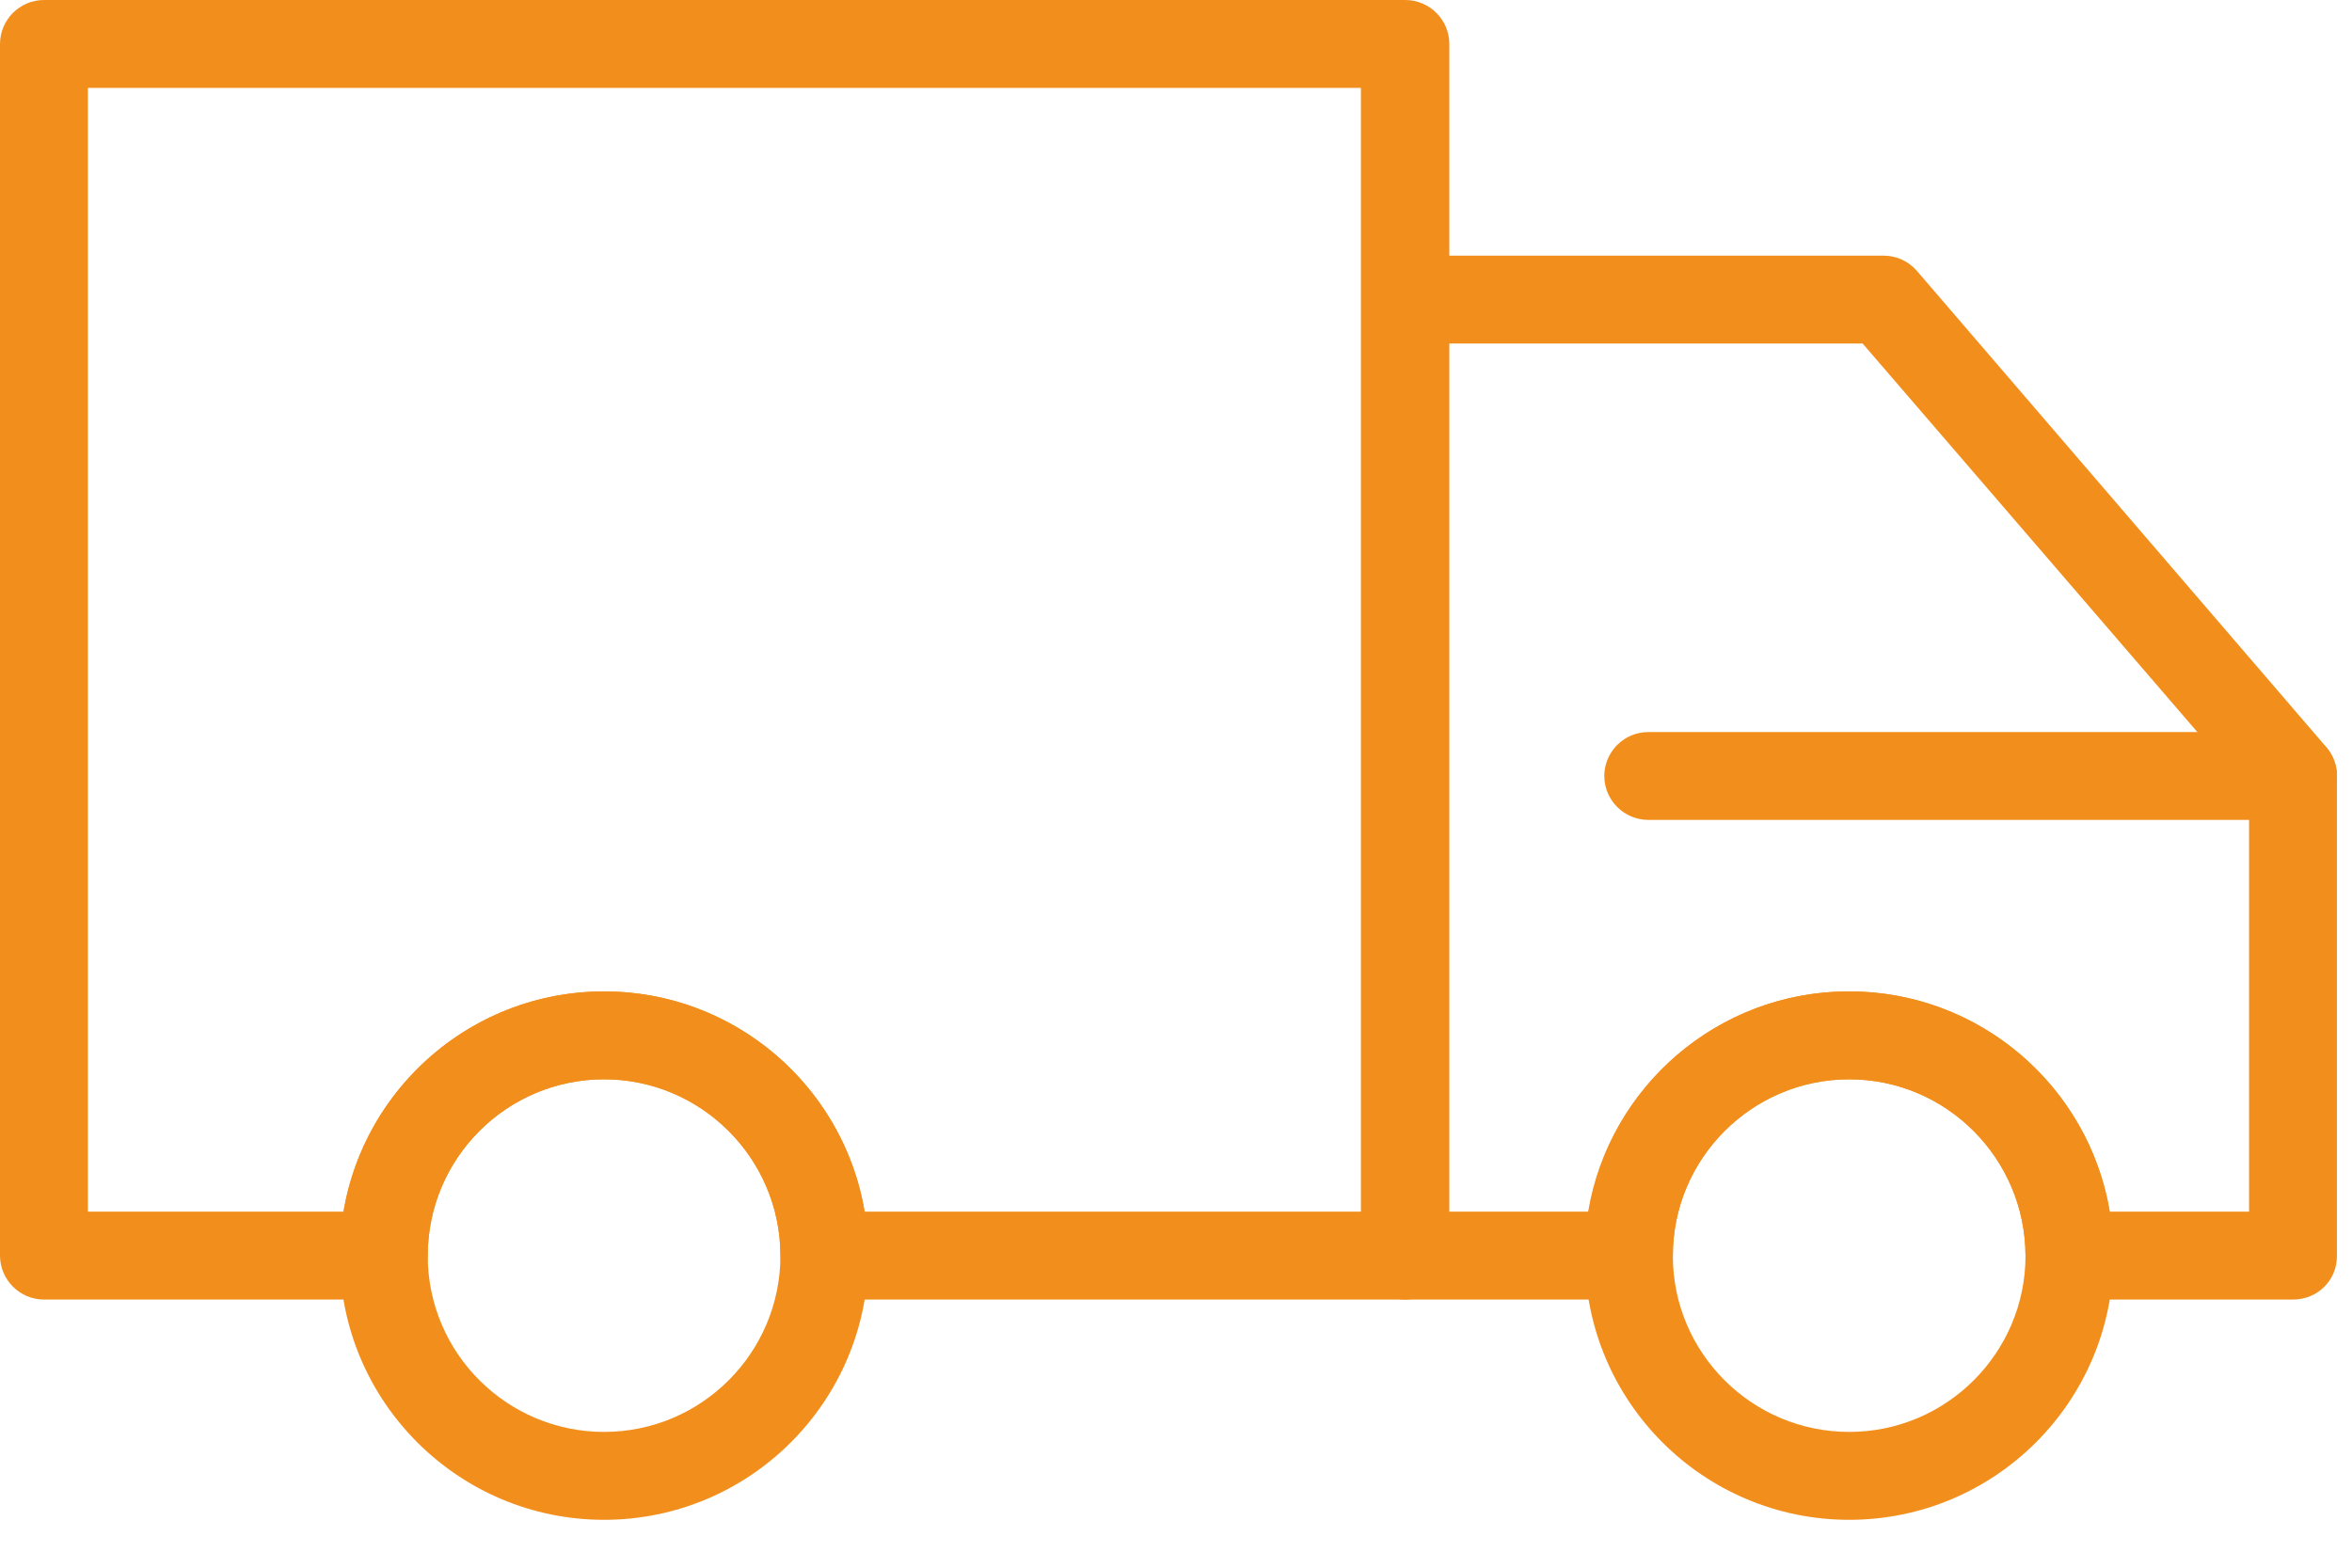
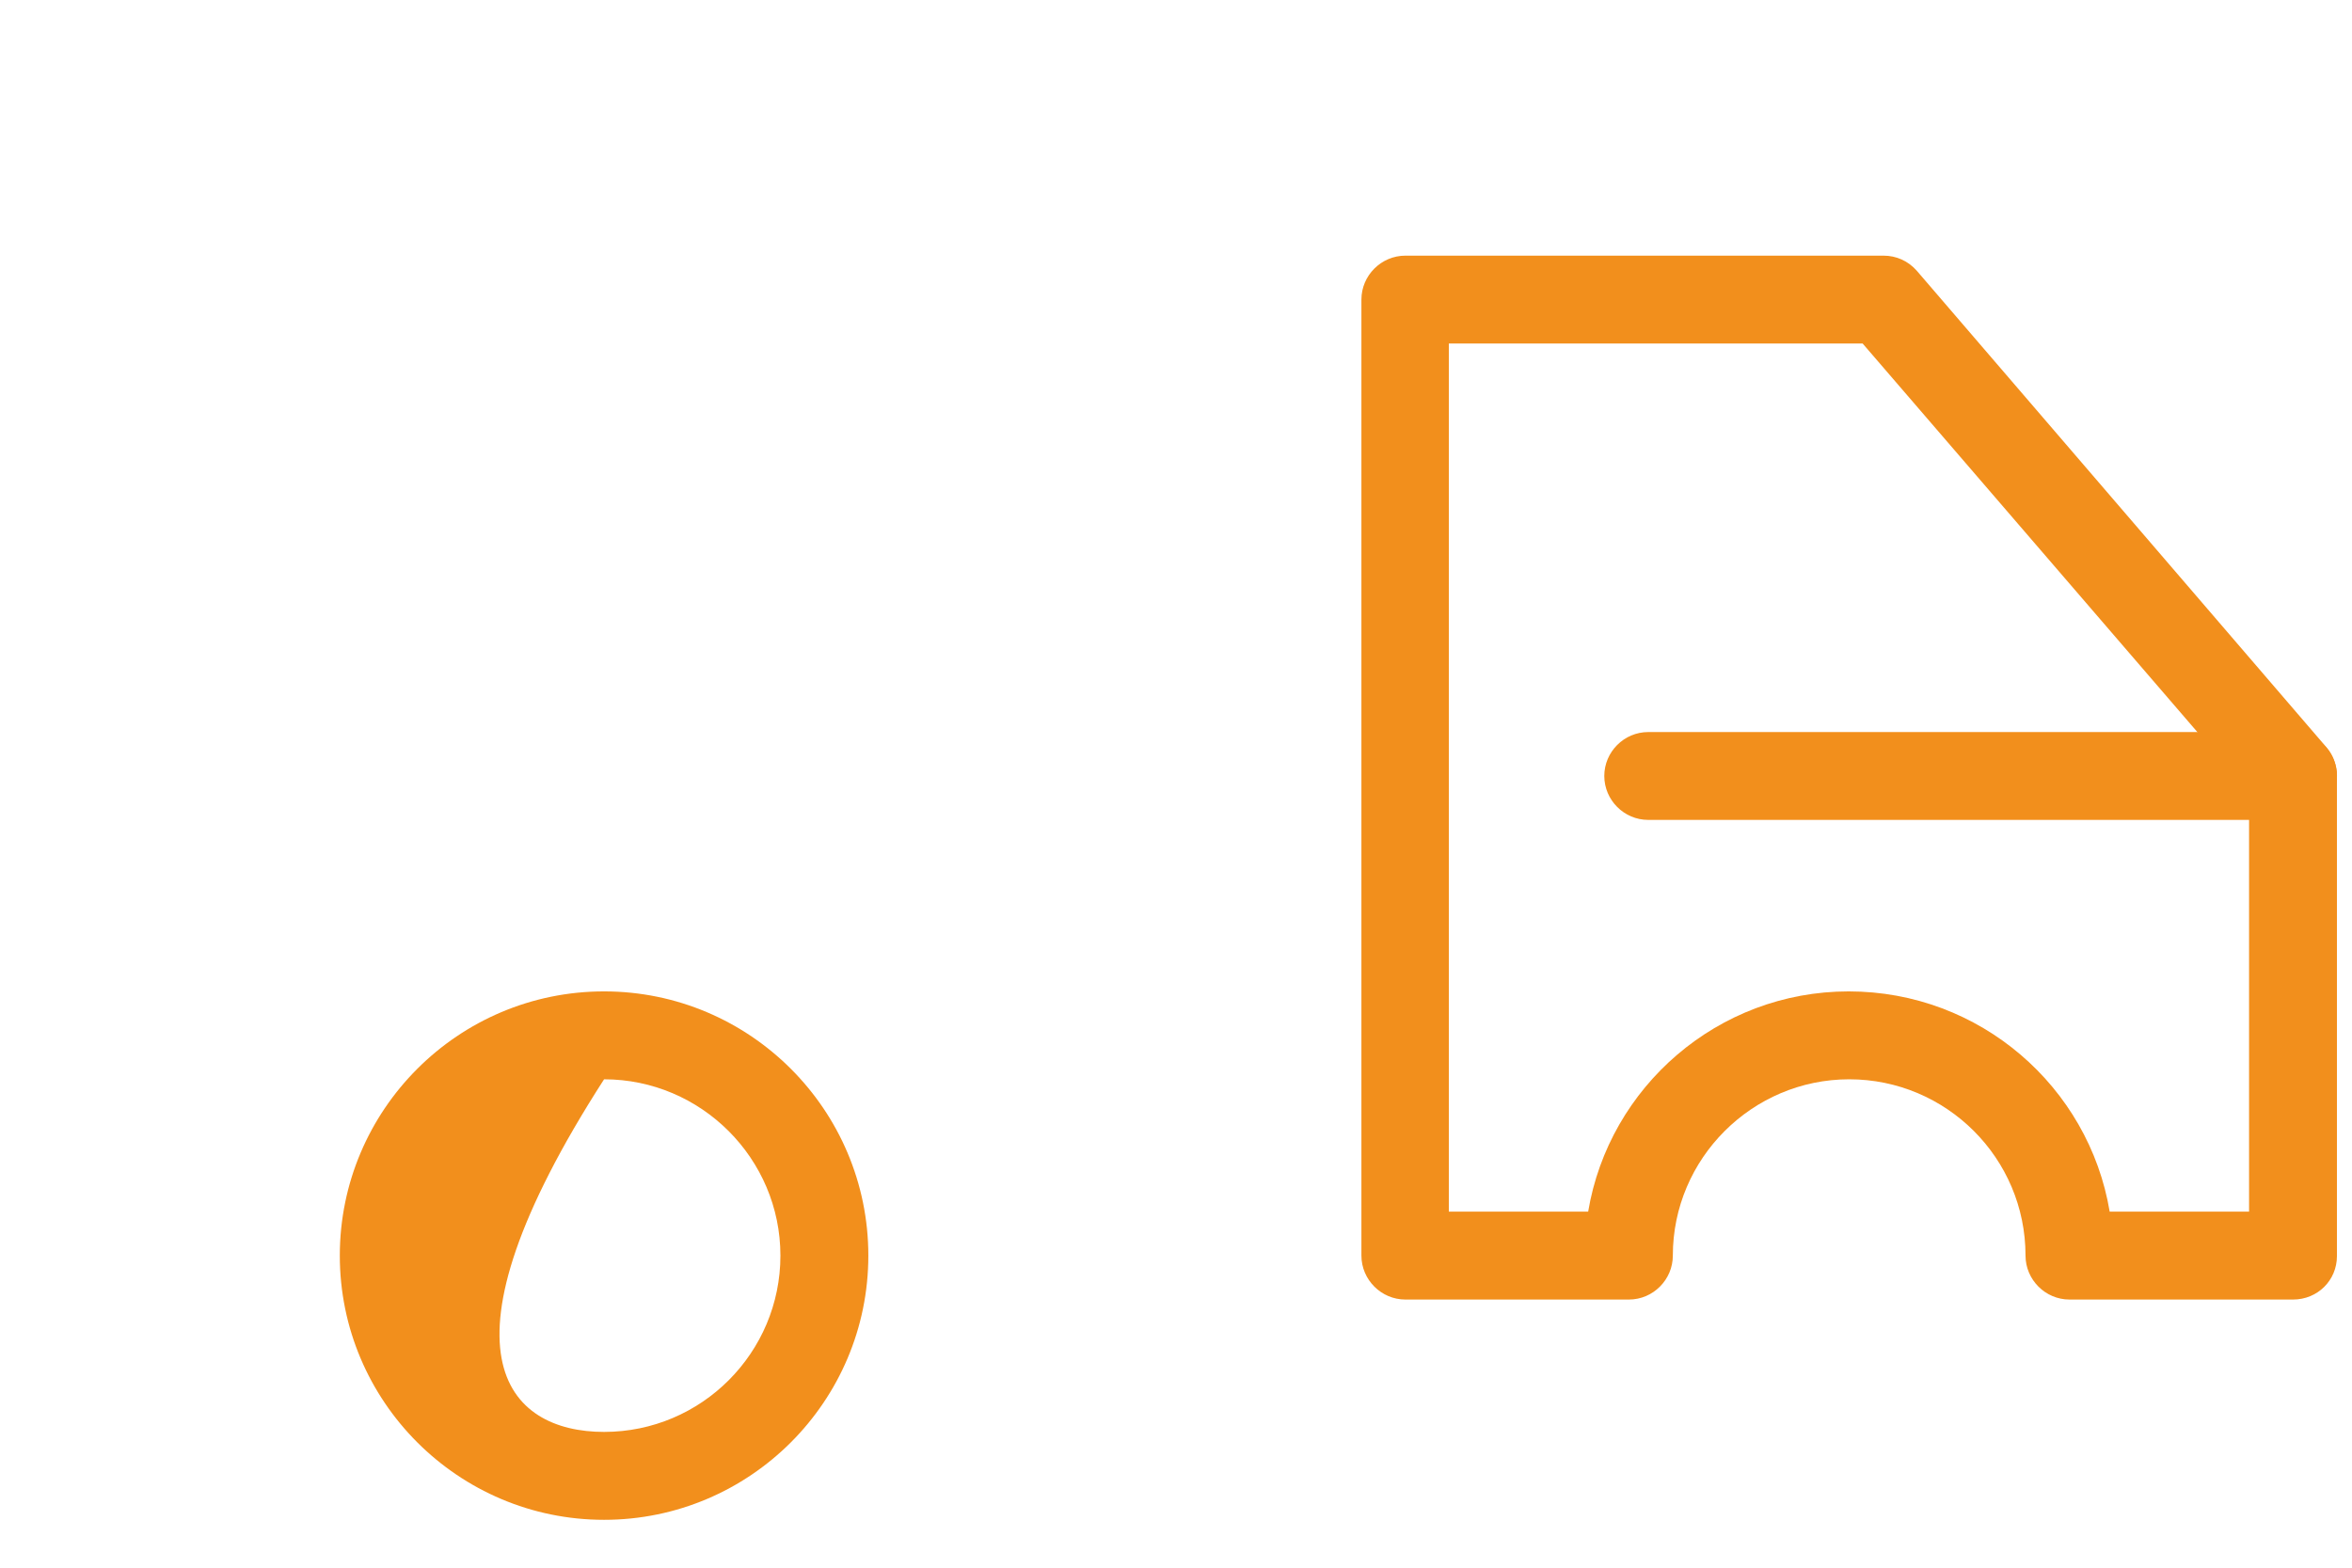
<svg xmlns="http://www.w3.org/2000/svg" width="42" height="28" viewBox="0 0 42 28" fill="none">
-   <path d="M25.087 23.211H14.721C14.29 23.211 13.936 22.857 13.936 22.426C13.936 20.684 12.519 19.277 10.787 19.277C9.045 19.277 7.638 20.693 7.638 22.426C7.638 22.857 7.284 23.211 6.853 23.211H0.785C0.354 23.211 0 22.857 0 22.426V0.785C0 0.354 0.354 0 0.785 0H25.096C25.527 0 25.881 0.354 25.881 0.785V22.426C25.872 22.866 25.527 23.211 25.087 23.211ZM15.439 21.641H24.302V1.57H1.57V21.641H6.135C6.509 19.411 8.452 17.707 10.787 17.707C13.122 17.707 15.065 19.411 15.439 21.641Z" fill="#F28F1C" />
  <path d="M40.947 23.211H36.955C36.525 23.211 36.17 22.857 36.17 22.426C36.17 20.684 34.754 19.277 33.022 19.277C31.289 19.277 29.872 20.693 29.872 22.426C29.872 22.857 29.518 23.211 29.088 23.211H25.096C24.666 23.211 24.311 22.857 24.311 22.426V5.35C24.311 4.92 24.666 4.566 25.096 4.566H33.634C33.864 4.566 34.074 4.661 34.227 4.834L41.54 13.343C41.664 13.486 41.731 13.668 41.731 13.859V22.435C41.731 22.866 41.387 23.211 40.947 23.211ZM37.673 21.641H40.162V14.147L33.261 6.135H25.872V21.641H28.36C28.733 19.411 30.677 17.707 33.012 17.707C35.357 17.707 37.3 19.411 37.673 21.641Z" fill="#F28F1C" />
-   <path d="M10.787 27.145C8.184 27.145 6.068 25.029 6.068 22.426C6.068 19.822 8.184 17.707 10.787 17.707C13.39 17.707 15.506 19.822 15.506 22.426C15.506 25.029 13.39 27.145 10.787 27.145ZM10.787 19.277C9.045 19.277 7.638 20.693 7.638 22.426C7.638 24.168 9.055 25.575 10.787 25.575C12.529 25.575 13.936 24.158 13.936 22.426C13.936 20.693 12.52 19.277 10.787 19.277Z" fill="#F28F1C" />
-   <path d="M33.021 27.145C30.418 27.145 28.303 25.029 28.303 22.426C28.303 19.822 30.418 17.707 33.021 17.707C35.625 17.707 37.74 19.822 37.74 22.426C37.74 25.029 35.625 27.145 33.021 27.145ZM33.021 19.277C31.279 19.277 29.872 20.693 29.872 22.426C29.872 24.168 31.289 25.575 33.021 25.575C34.763 25.575 36.17 24.158 36.17 22.426C36.161 20.693 34.754 19.277 33.021 19.277Z" fill="#F28F1C" />
+   <path d="M10.787 27.145C8.184 27.145 6.068 25.029 6.068 22.426C6.068 19.822 8.184 17.707 10.787 17.707C13.39 17.707 15.506 19.822 15.506 22.426C15.506 25.029 13.39 27.145 10.787 27.145ZM10.787 19.277C7.638 24.168 9.055 25.575 10.787 25.575C12.529 25.575 13.936 24.158 13.936 22.426C13.936 20.693 12.52 19.277 10.787 19.277Z" fill="#F28F1C" />
  <path d="M40.947 14.644H29.432C29.002 14.644 28.648 14.29 28.648 13.859C28.648 13.429 29.002 13.075 29.432 13.075H40.947C41.377 13.075 41.732 13.429 41.732 13.859C41.732 14.29 41.387 14.644 40.947 14.644Z" fill="#F28F1C" />
</svg>